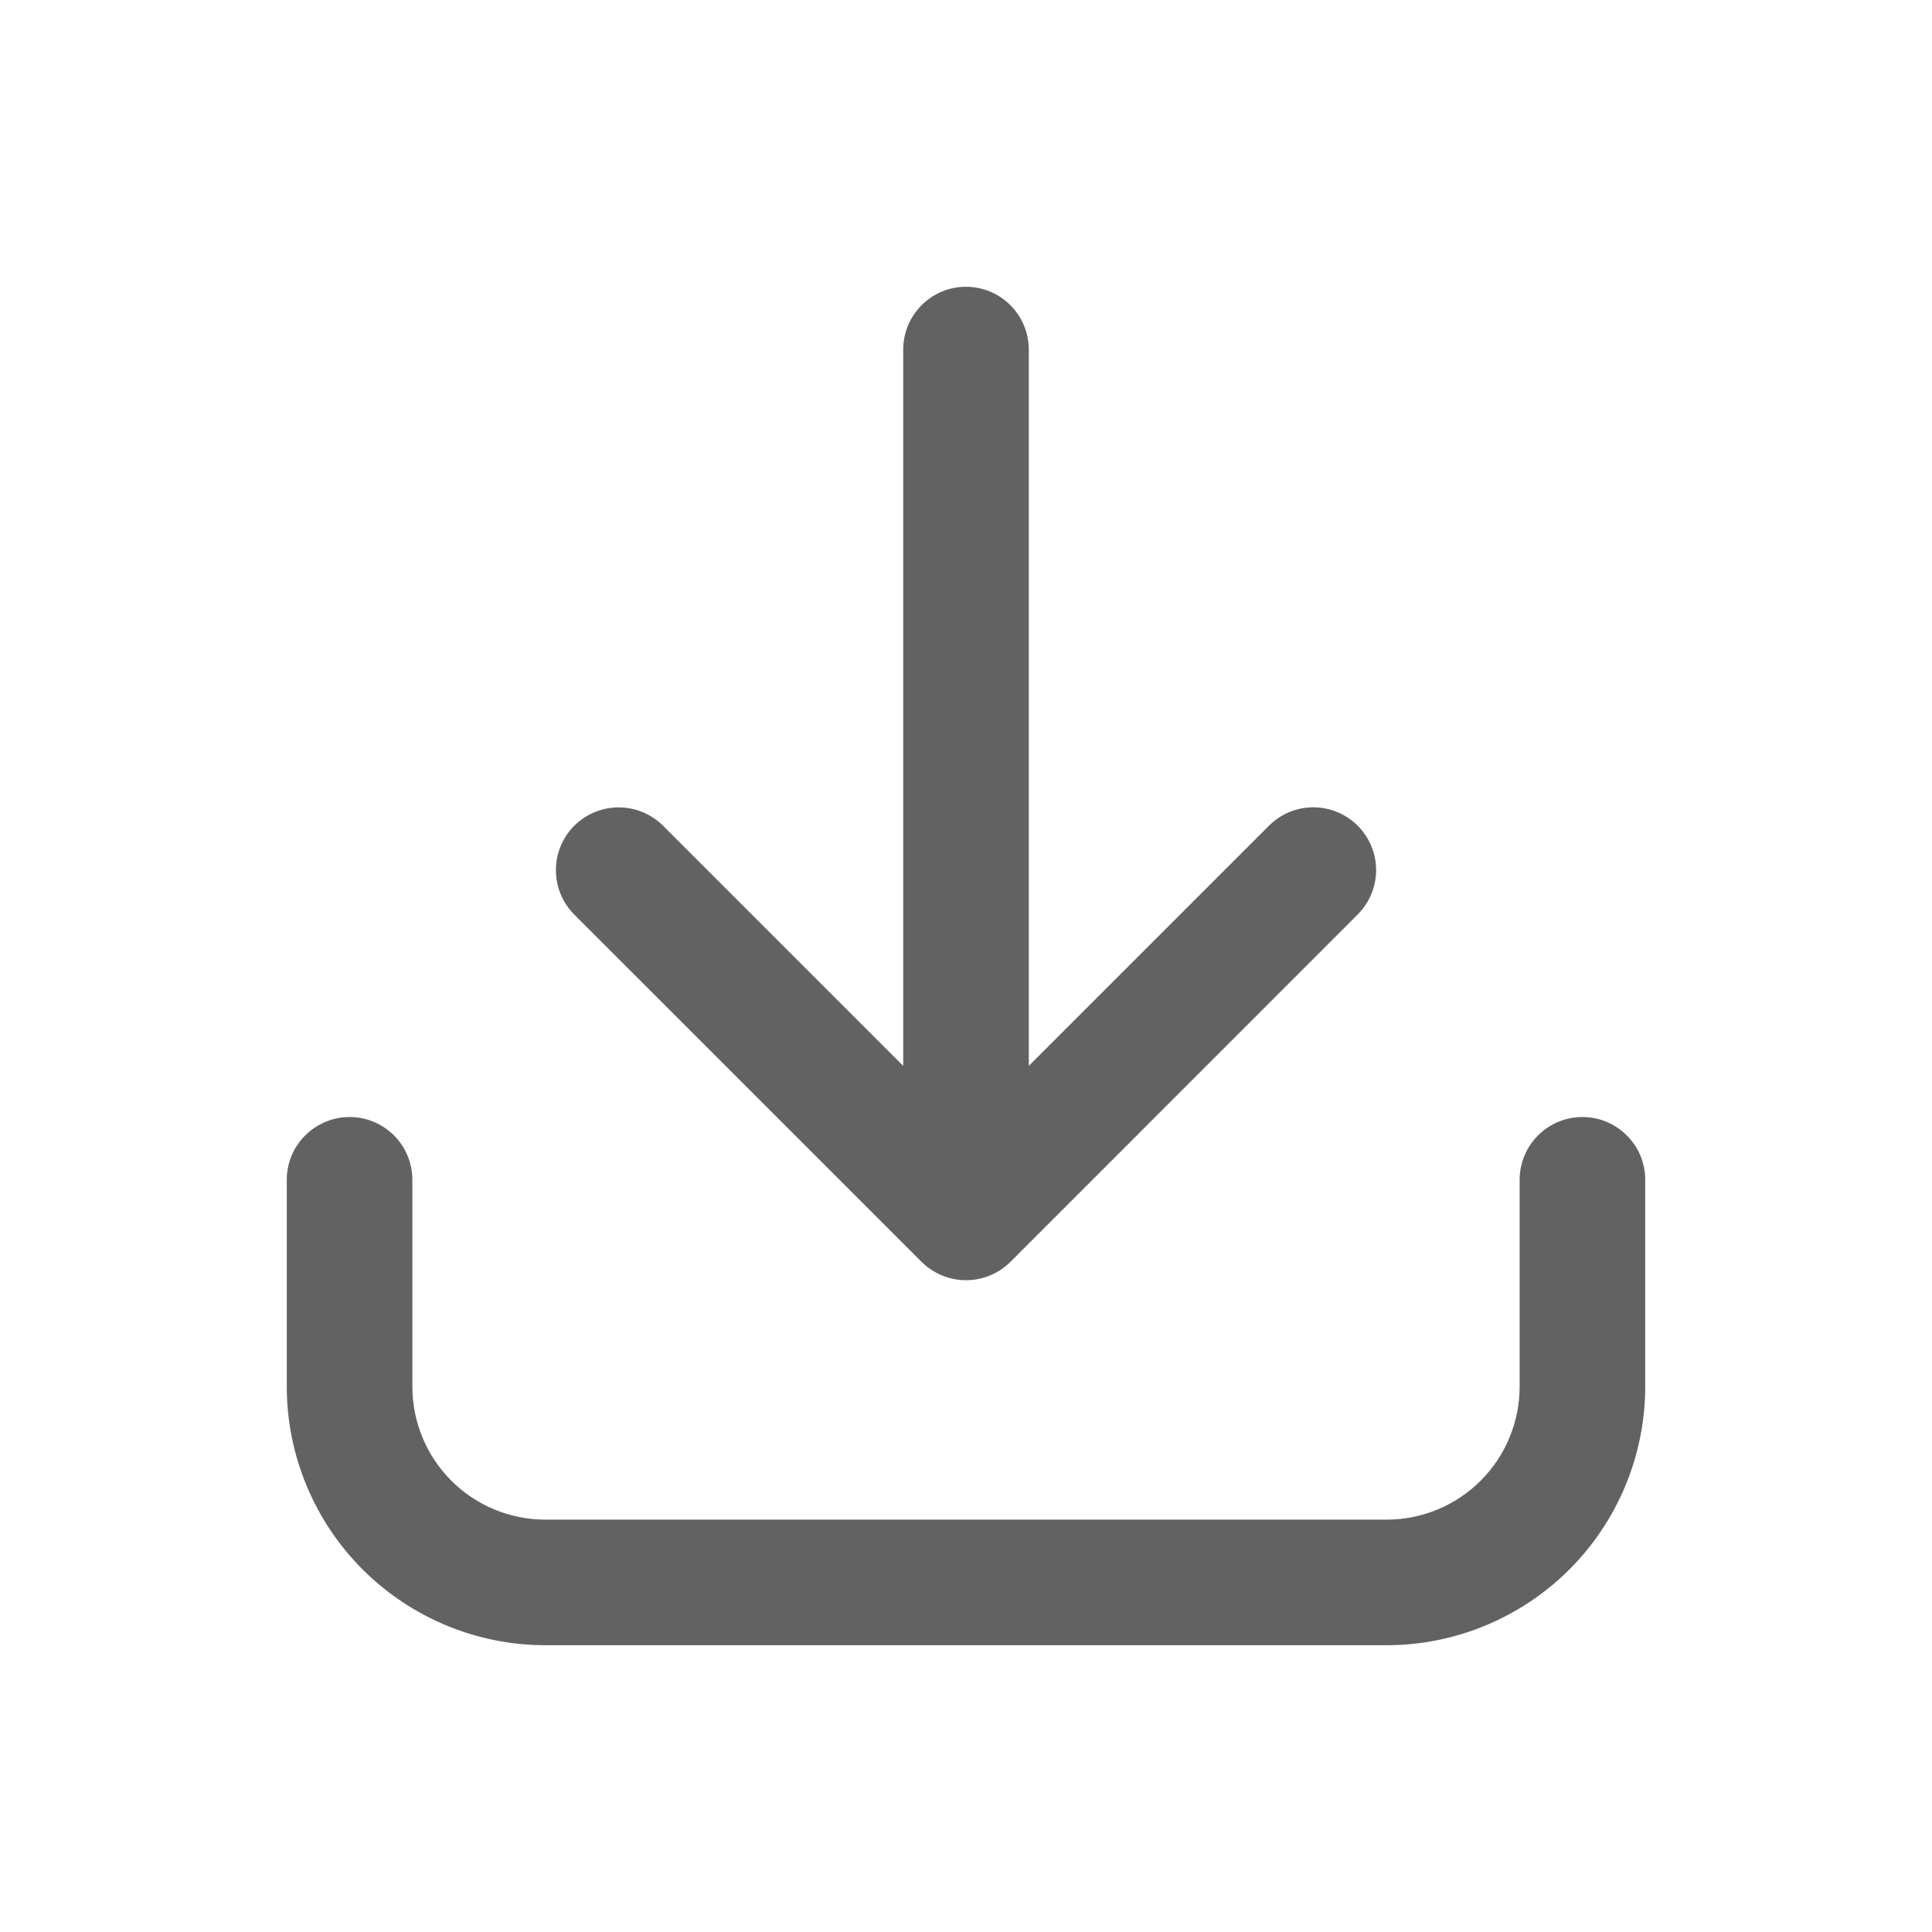
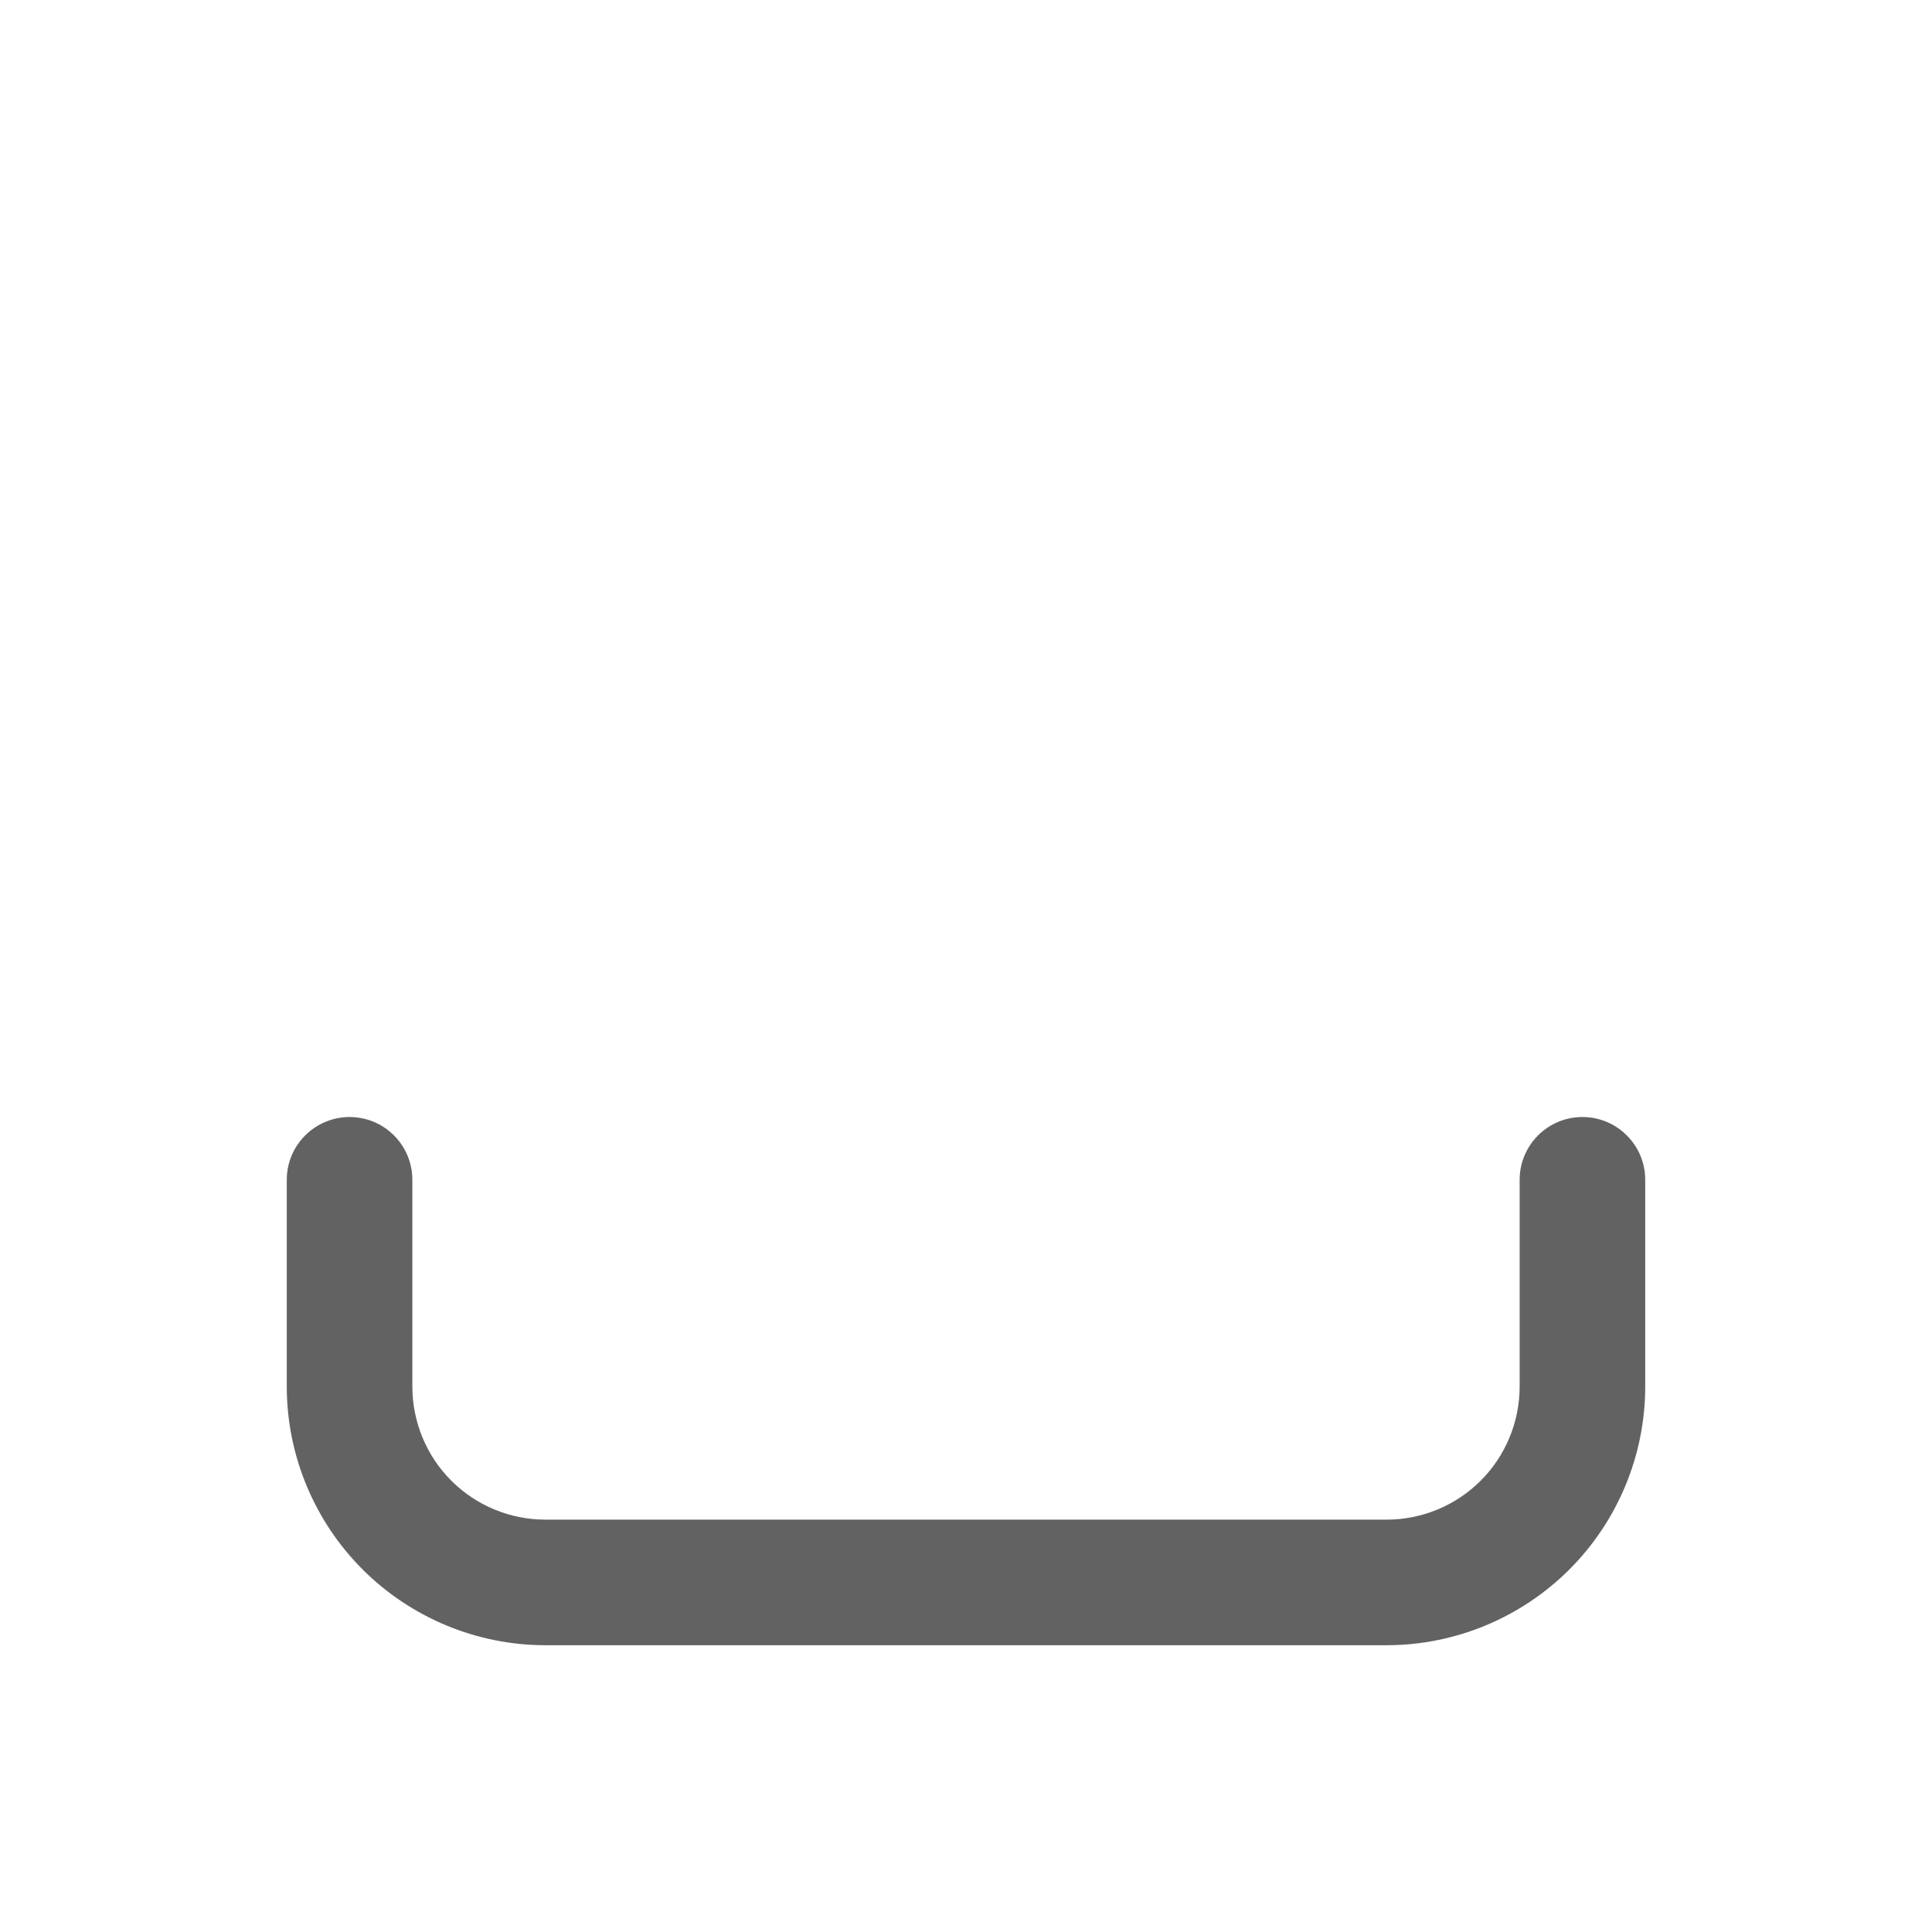
<svg xmlns="http://www.w3.org/2000/svg" width="30" height="30" viewBox="0 0 30 30" fill="none">
-   <path d="M15 4.453C14.741 4.453 14.493 4.556 14.311 4.739C14.128 4.922 14.025 5.17 14.025 5.428V16.551L10.296 12.822C10.206 12.732 10.098 12.66 9.98 12.611C9.862 12.562 9.735 12.537 9.607 12.537C9.348 12.537 9.1 12.64 8.917 12.822C8.735 13.005 8.632 13.253 8.632 13.512C8.632 13.771 8.735 14.019 8.917 14.201L14.31 19.594C14.493 19.776 14.741 19.879 15 19.879C15.259 19.879 15.507 19.776 15.69 19.594L21.082 14.2C21.265 14.018 21.368 13.77 21.368 13.511C21.368 13.252 21.265 13.005 21.083 12.822C20.9 12.639 20.652 12.536 20.393 12.536C20.134 12.536 19.887 12.639 19.704 12.822L15.975 16.551V5.428C15.975 5.17 15.872 4.922 15.689 4.739C15.507 4.556 15.258 4.453 15 4.453Z" fill="#626262" />
  <path d="M5.428 17.345C5.17 17.345 4.922 17.448 4.739 17.631C4.556 17.813 4.453 18.061 4.453 18.32V21.533C4.454 22.597 4.878 23.617 5.63 24.37C6.383 25.122 7.403 25.546 8.467 25.547H21.533C22.597 25.546 23.617 25.122 24.37 24.37C25.122 23.617 25.546 22.597 25.547 21.533V18.32C25.547 18.192 25.522 18.065 25.473 17.947C25.424 17.829 25.352 17.721 25.261 17.631C25.171 17.54 25.063 17.468 24.945 17.419C24.827 17.37 24.7 17.345 24.572 17.345C24.444 17.345 24.317 17.37 24.199 17.419C24.081 17.468 23.973 17.54 23.882 17.631C23.792 17.721 23.72 17.829 23.671 17.947C23.622 18.065 23.597 18.192 23.597 18.32V21.533C23.596 22.08 23.379 22.605 22.992 22.992C22.605 23.379 22.08 23.596 21.533 23.597H8.467C7.92 23.596 7.395 23.379 7.008 22.992C6.621 22.605 6.404 22.08 6.403 21.533V18.32C6.403 18.192 6.378 18.065 6.329 17.947C6.28 17.828 6.208 17.721 6.118 17.631C6.027 17.54 5.92 17.468 5.801 17.419C5.683 17.37 5.556 17.345 5.428 17.345Z" fill="#626262" />
</svg>